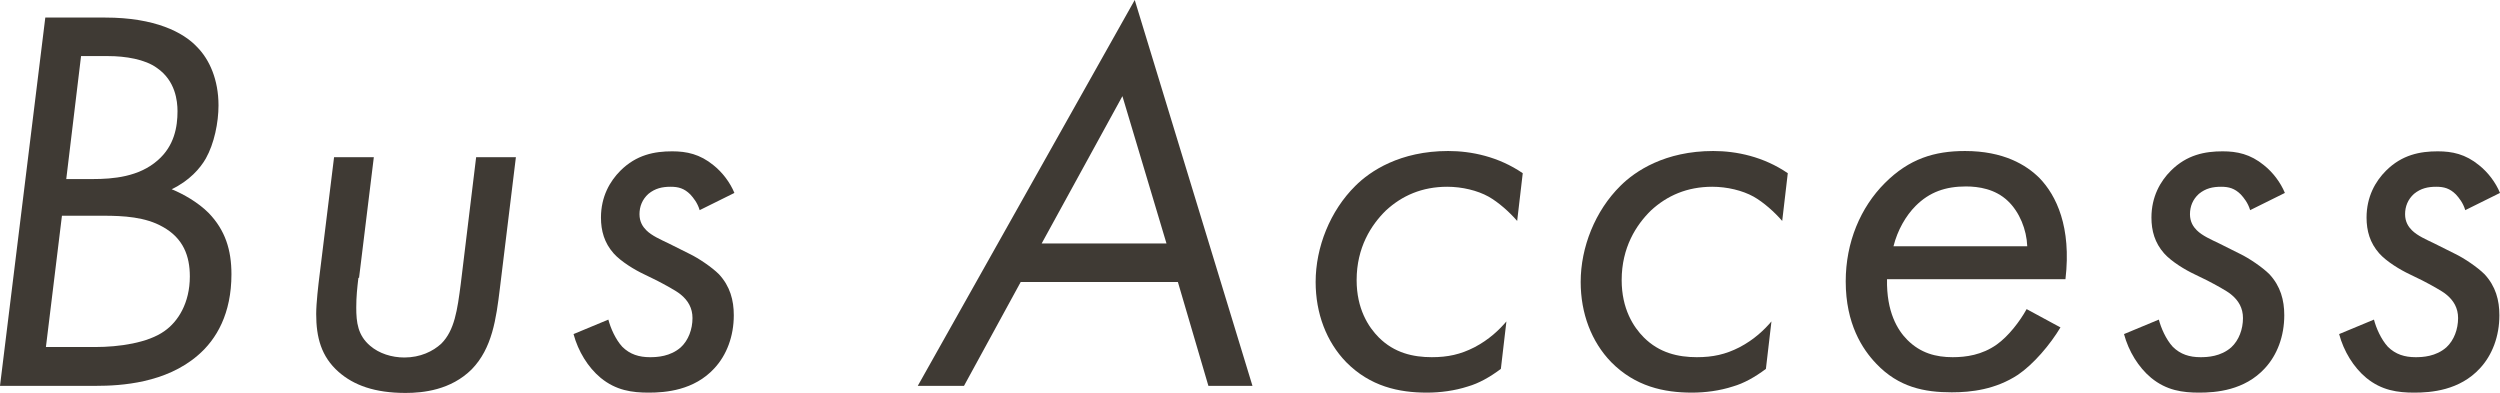
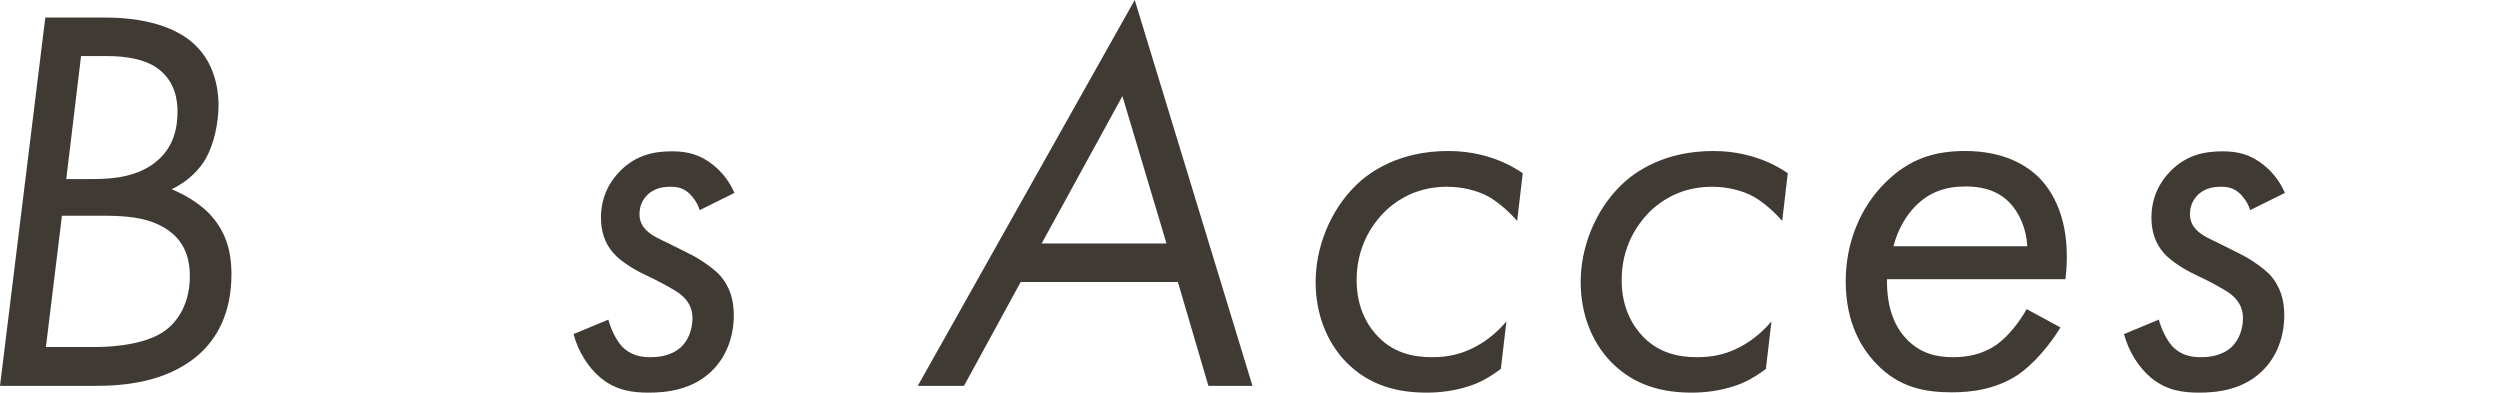
<svg xmlns="http://www.w3.org/2000/svg" id="_レイヤー_2" viewBox="0 0 81.12 12.74">
  <defs>
    <style>.cls-1{fill:#3f3a34;}</style>
  </defs>
  <g id="_レイヤー_3">
    <g>
      <path class="cls-1" d="m3.42.57c1.61,0,2.53.48,2.97.95.41.41.7,1.07.7,1.9,0,.56-.14,1.24-.41,1.72-.18.32-.54.73-1.11,1,.39.16.86.43,1.2.77.54.56.74,1.2.74,1.99,0,1.27-.48,2.11-1.09,2.63-1.04.9-2.49.99-3.3.99H0L1.47.57h1.95Zm-1.93,10.69h1.61c.75,0,1.7-.13,2.24-.52.43-.3.82-.9.82-1.77,0-.66-.21-1.24-.88-1.61-.56-.32-1.27-.36-1.93-.36h-1.34l-.52,4.26Zm.66-5.45h.86c.66,0,1.5-.07,2.11-.61.54-.47.64-1.09.64-1.59,0-.34-.07-.99-.66-1.4-.39-.29-1.04-.39-1.59-.39h-.88l-.48,3.99Z" />
-       <path class="cls-1" d="m11.63,9.01c-.04.34-.07.61-.07.97,0,.48.05.9.45,1.24.29.25.7.38,1.11.38.52,0,.93-.2,1.2-.45.43-.43.52-1.09.63-1.93l.5-4.12h1.29l-.52,4.26c-.12.99-.25,1.94-.91,2.62-.68.68-1.59.77-2.15.77-1,0-1.68-.25-2.17-.68-.57-.5-.73-1.13-.73-1.88,0-.36.07-.95.11-1.27l.47-3.82h1.29l-.48,3.92Z" />
      <path class="cls-1" d="m22.7,6.81c-.07-.23-.2-.39-.3-.5-.2-.2-.39-.25-.64-.25-.27,0-.5.05-.72.23-.2.18-.29.41-.29.66s.11.41.22.52c.18.18.46.3.73.43l.68.34c.29.14.72.43.95.66.36.39.48.84.48,1.33,0,.68-.23,1.29-.63,1.72-.66.72-1.59.79-2.13.79s-1.06-.07-1.56-.48c-.41-.34-.73-.86-.88-1.42l1.13-.47c.07.27.23.64.45.88.25.25.55.34.9.34.23,0,.66-.02,1-.32.25-.23.38-.59.38-.95,0-.32-.14-.57-.39-.77-.13-.11-.52-.32-.77-.45l-.41-.2c-.3-.14-.75-.41-.99-.68-.3-.34-.41-.73-.41-1.16,0-.68.29-1.18.63-1.52.52-.52,1.11-.63,1.68-.63.47,0,.9.09,1.34.45.29.23.54.56.68.9l-1.13.56Z" />
      <path class="cls-1" d="m38.21,9.15h-5.09l-1.84,3.37h-1.5L36.82,0l3.82,12.52h-1.43l-.99-3.37Zm-.36-1.25l-1.43-4.78-2.62,4.78h4.05Z" />
      <path class="cls-1" d="m49.23,7.17c-.25-.29-.61-.61-.93-.79-.36-.2-.86-.32-1.34-.32-.82,0-1.47.29-1.99.77-.48.47-.95,1.2-.95,2.26,0,.93.38,1.52.72,1.86.5.5,1.11.64,1.72.64.52,0,.93-.09,1.38-.32.48-.25.81-.57,1.04-.84l-.18,1.54c-.36.27-.72.47-1.07.57-.43.14-.9.2-1.33.2-.91,0-1.84-.2-2.62-.99-.64-.66-.99-1.58-.99-2.6,0-1.13.47-2.31,1.29-3.12.48-.48,1.45-1.13,3.01-1.13.75,0,1.63.18,2.42.72l-.18,1.54Z" />
      <path class="cls-1" d="m57.83,7.17c-.25-.29-.61-.61-.93-.79-.36-.2-.86-.32-1.34-.32-.82,0-1.47.29-1.99.77-.48.47-.95,1.2-.95,2.26,0,.93.38,1.52.72,1.86.5.5,1.11.64,1.72.64.52,0,.93-.09,1.38-.32.48-.25.81-.57,1.04-.84l-.18,1.54c-.36.27-.72.47-1.07.57-.43.14-.9.2-1.33.2-.91,0-1.84-.2-2.62-.99-.64-.66-.99-1.58-.99-2.6,0-1.13.47-2.31,1.29-3.12.48-.48,1.45-1.13,3.01-1.13.75,0,1.63.18,2.42.72l-.18,1.54Z" />
      <path class="cls-1" d="m66.86,10.62c-.34.57-.88,1.2-1.38,1.54-.73.48-1.52.57-2.15.57-.88,0-1.72-.16-2.45-.93-.45-.47-.99-1.29-.99-2.67,0-1.27.48-2.4,1.27-3.19s1.61-1.04,2.6-1.04c1.25,0,1.99.45,2.42.88.54.56,1.04,1.58.84,3.28h-5.79c-.02,1.06.34,1.65.66,1.97.43.43.93.56,1.47.56.43,0,.95-.07,1.43-.41.38-.27.75-.75.97-1.15l1.09.59Zm-1.08-2.63c-.02-.54-.25-1.11-.63-1.47-.41-.39-.95-.47-1.36-.47-.66,0-1.18.18-1.63.63-.32.32-.59.79-.72,1.31h4.33Z" />
      <path class="cls-1" d="m73.01,6.81c-.07-.23-.2-.39-.3-.5-.2-.2-.39-.25-.64-.25-.27,0-.5.05-.72.23-.2.18-.29.41-.29.66s.11.41.22.52c.18.18.46.3.73.43l.68.34c.29.14.72.43.95.66.36.39.48.84.48,1.33,0,.68-.23,1.29-.63,1.72-.66.72-1.59.79-2.13.79s-1.06-.07-1.56-.48c-.41-.34-.73-.86-.88-1.42l1.13-.47c.07.27.23.64.45.88.25.25.55.34.9.34.23,0,.66-.02,1-.32.25-.23.38-.59.38-.95,0-.32-.14-.57-.39-.77-.13-.11-.52-.32-.77-.45l-.41-.2c-.3-.14-.75-.41-.99-.68-.3-.34-.41-.73-.41-1.16,0-.68.29-1.18.63-1.52.52-.52,1.11-.63,1.68-.63.47,0,.9.09,1.34.45.29.23.54.56.68.9l-1.13.56Z" />
-       <path class="cls-1" d="m79.99,6.81c-.07-.23-.2-.39-.3-.5-.2-.2-.39-.25-.64-.25-.27,0-.5.05-.72.23-.2.18-.29.41-.29.66s.11.41.22.52c.18.18.46.3.73.43l.68.34c.29.14.72.43.95.66.36.39.48.84.48,1.33,0,.68-.23,1.29-.63,1.72-.66.72-1.59.79-2.13.79s-1.06-.07-1.56-.48c-.41-.34-.73-.86-.88-1.42l1.13-.47c.07.27.23.64.45.88.25.25.55.34.9.34.23,0,.66-.02,1-.32.25-.23.38-.59.38-.95,0-.32-.14-.57-.39-.77-.13-.11-.52-.32-.77-.45l-.41-.2c-.3-.14-.75-.41-.99-.68-.3-.34-.41-.73-.41-1.16,0-.68.29-1.18.63-1.52.52-.52,1.11-.63,1.68-.63.47,0,.9.09,1.34.45.29.23.54.56.68.9l-1.13.56Z" />
    </g>
  </g>
</svg>